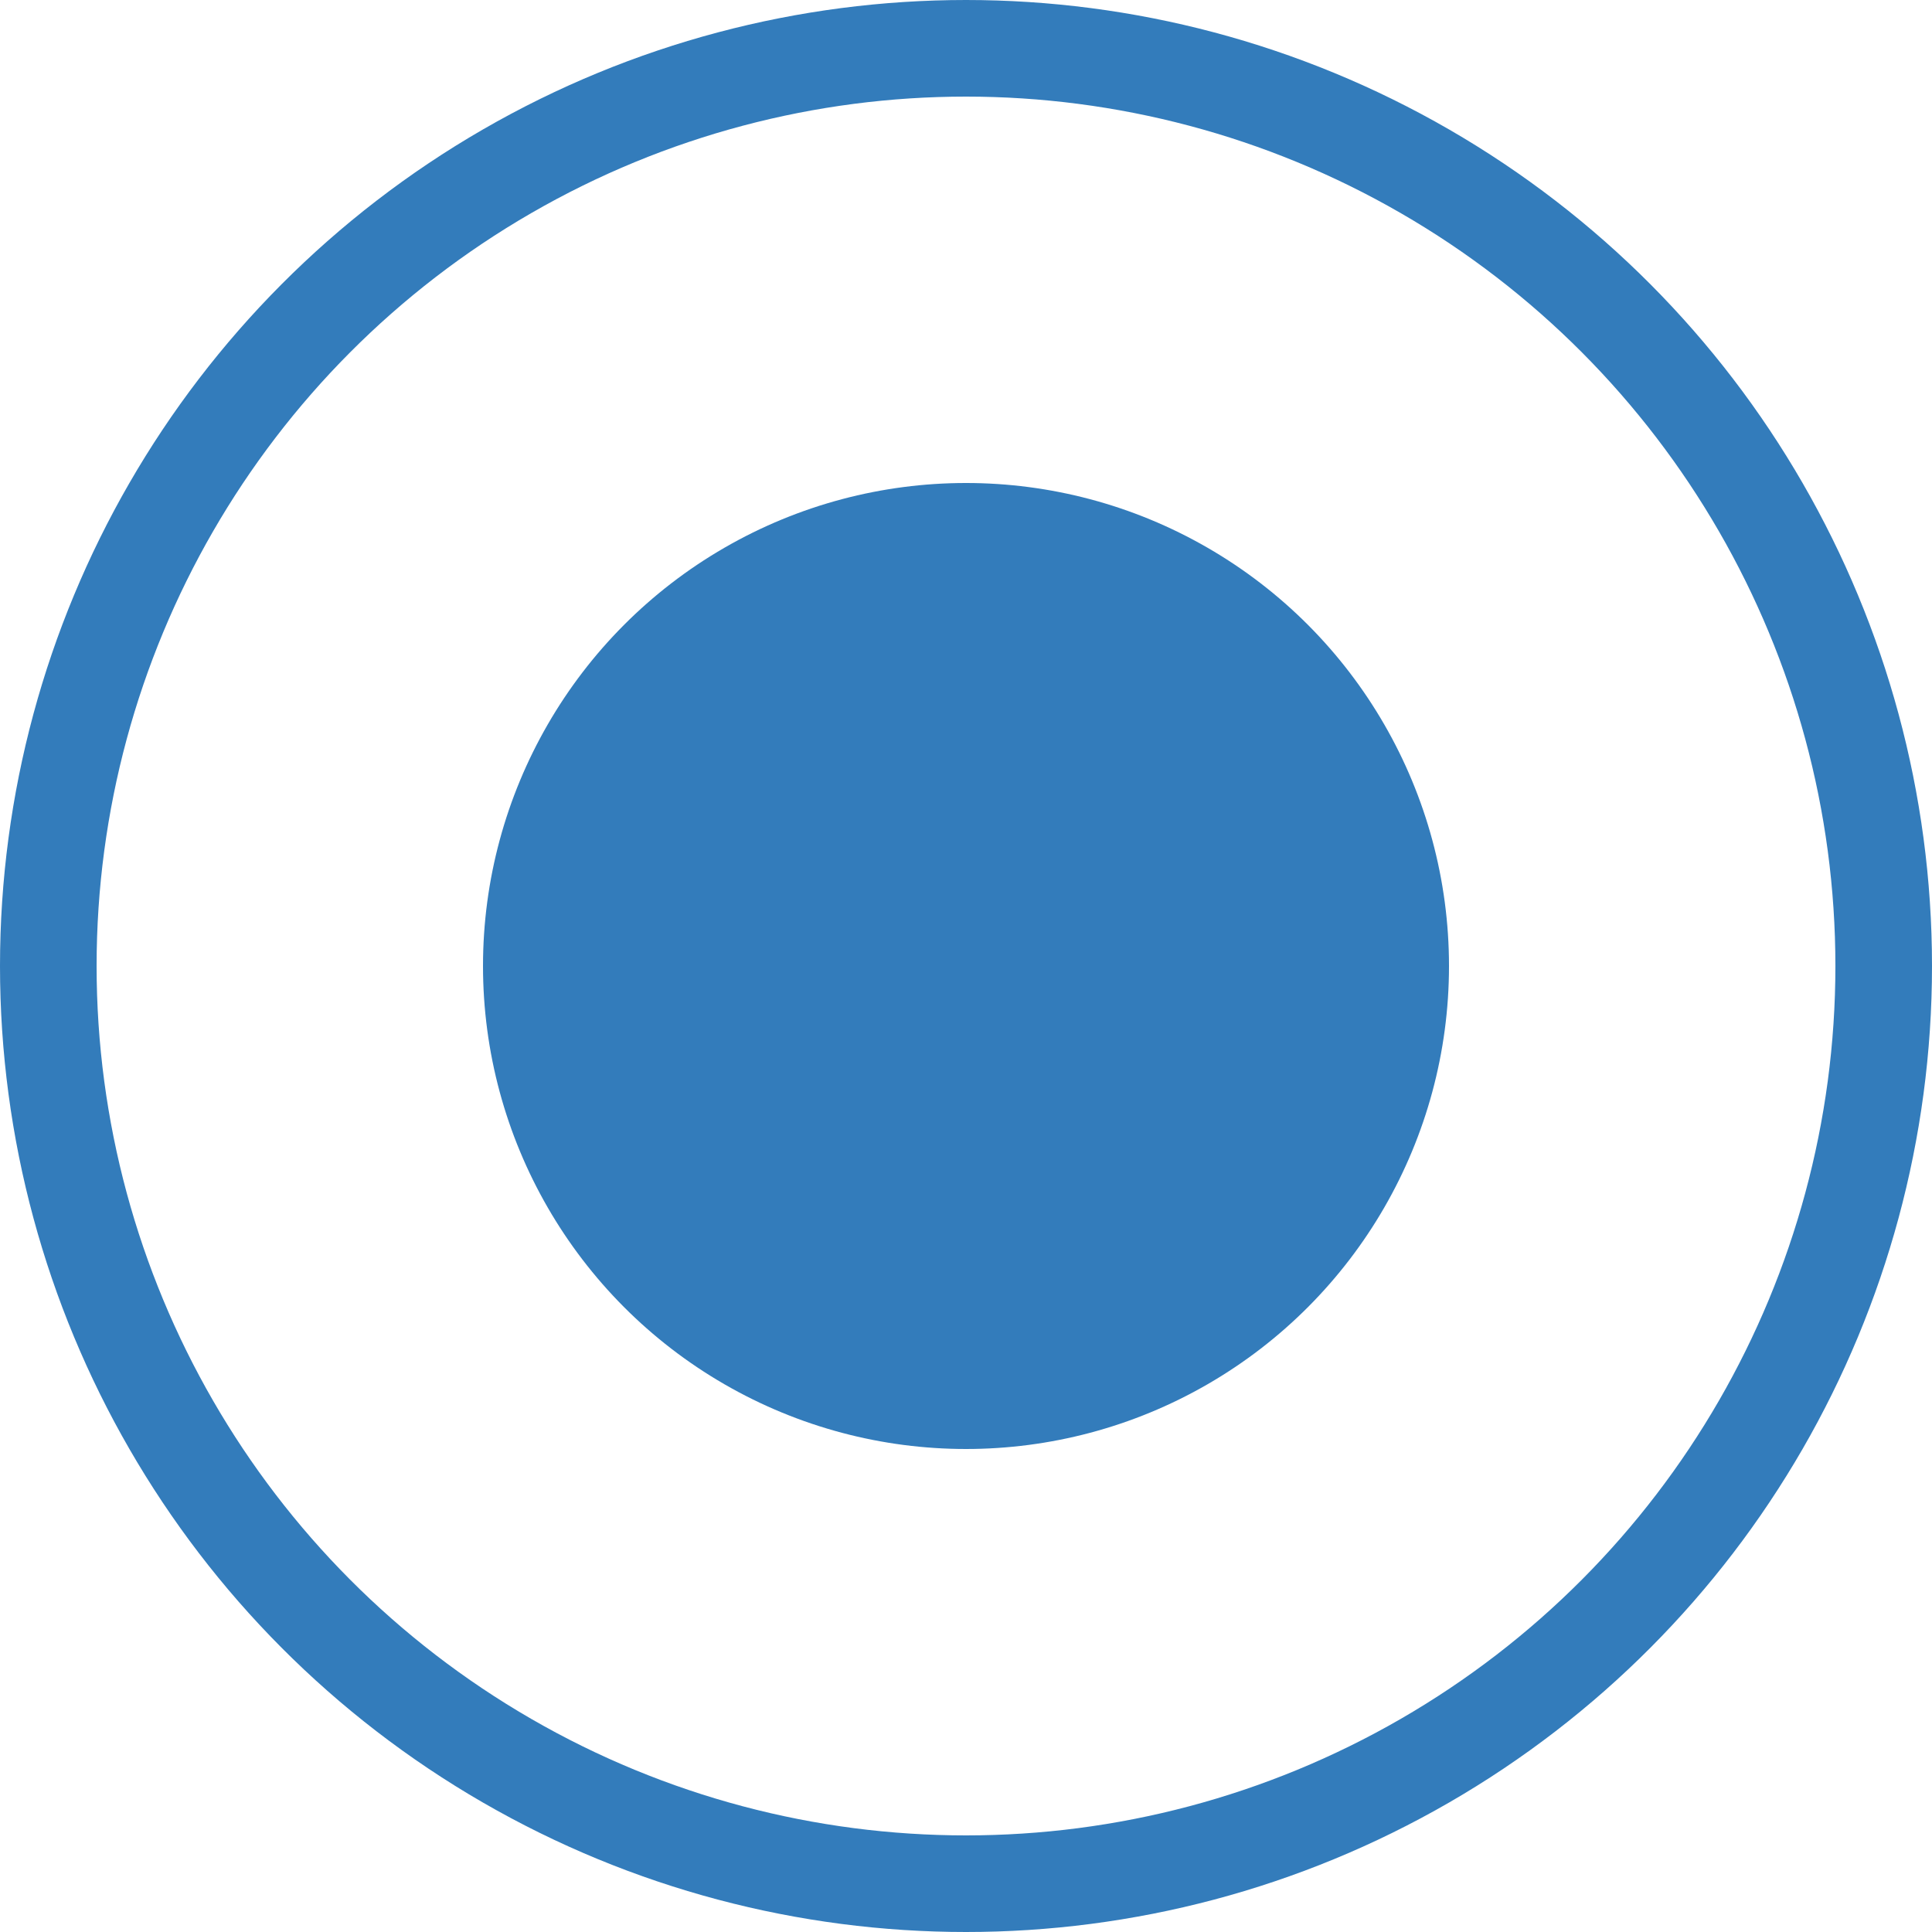
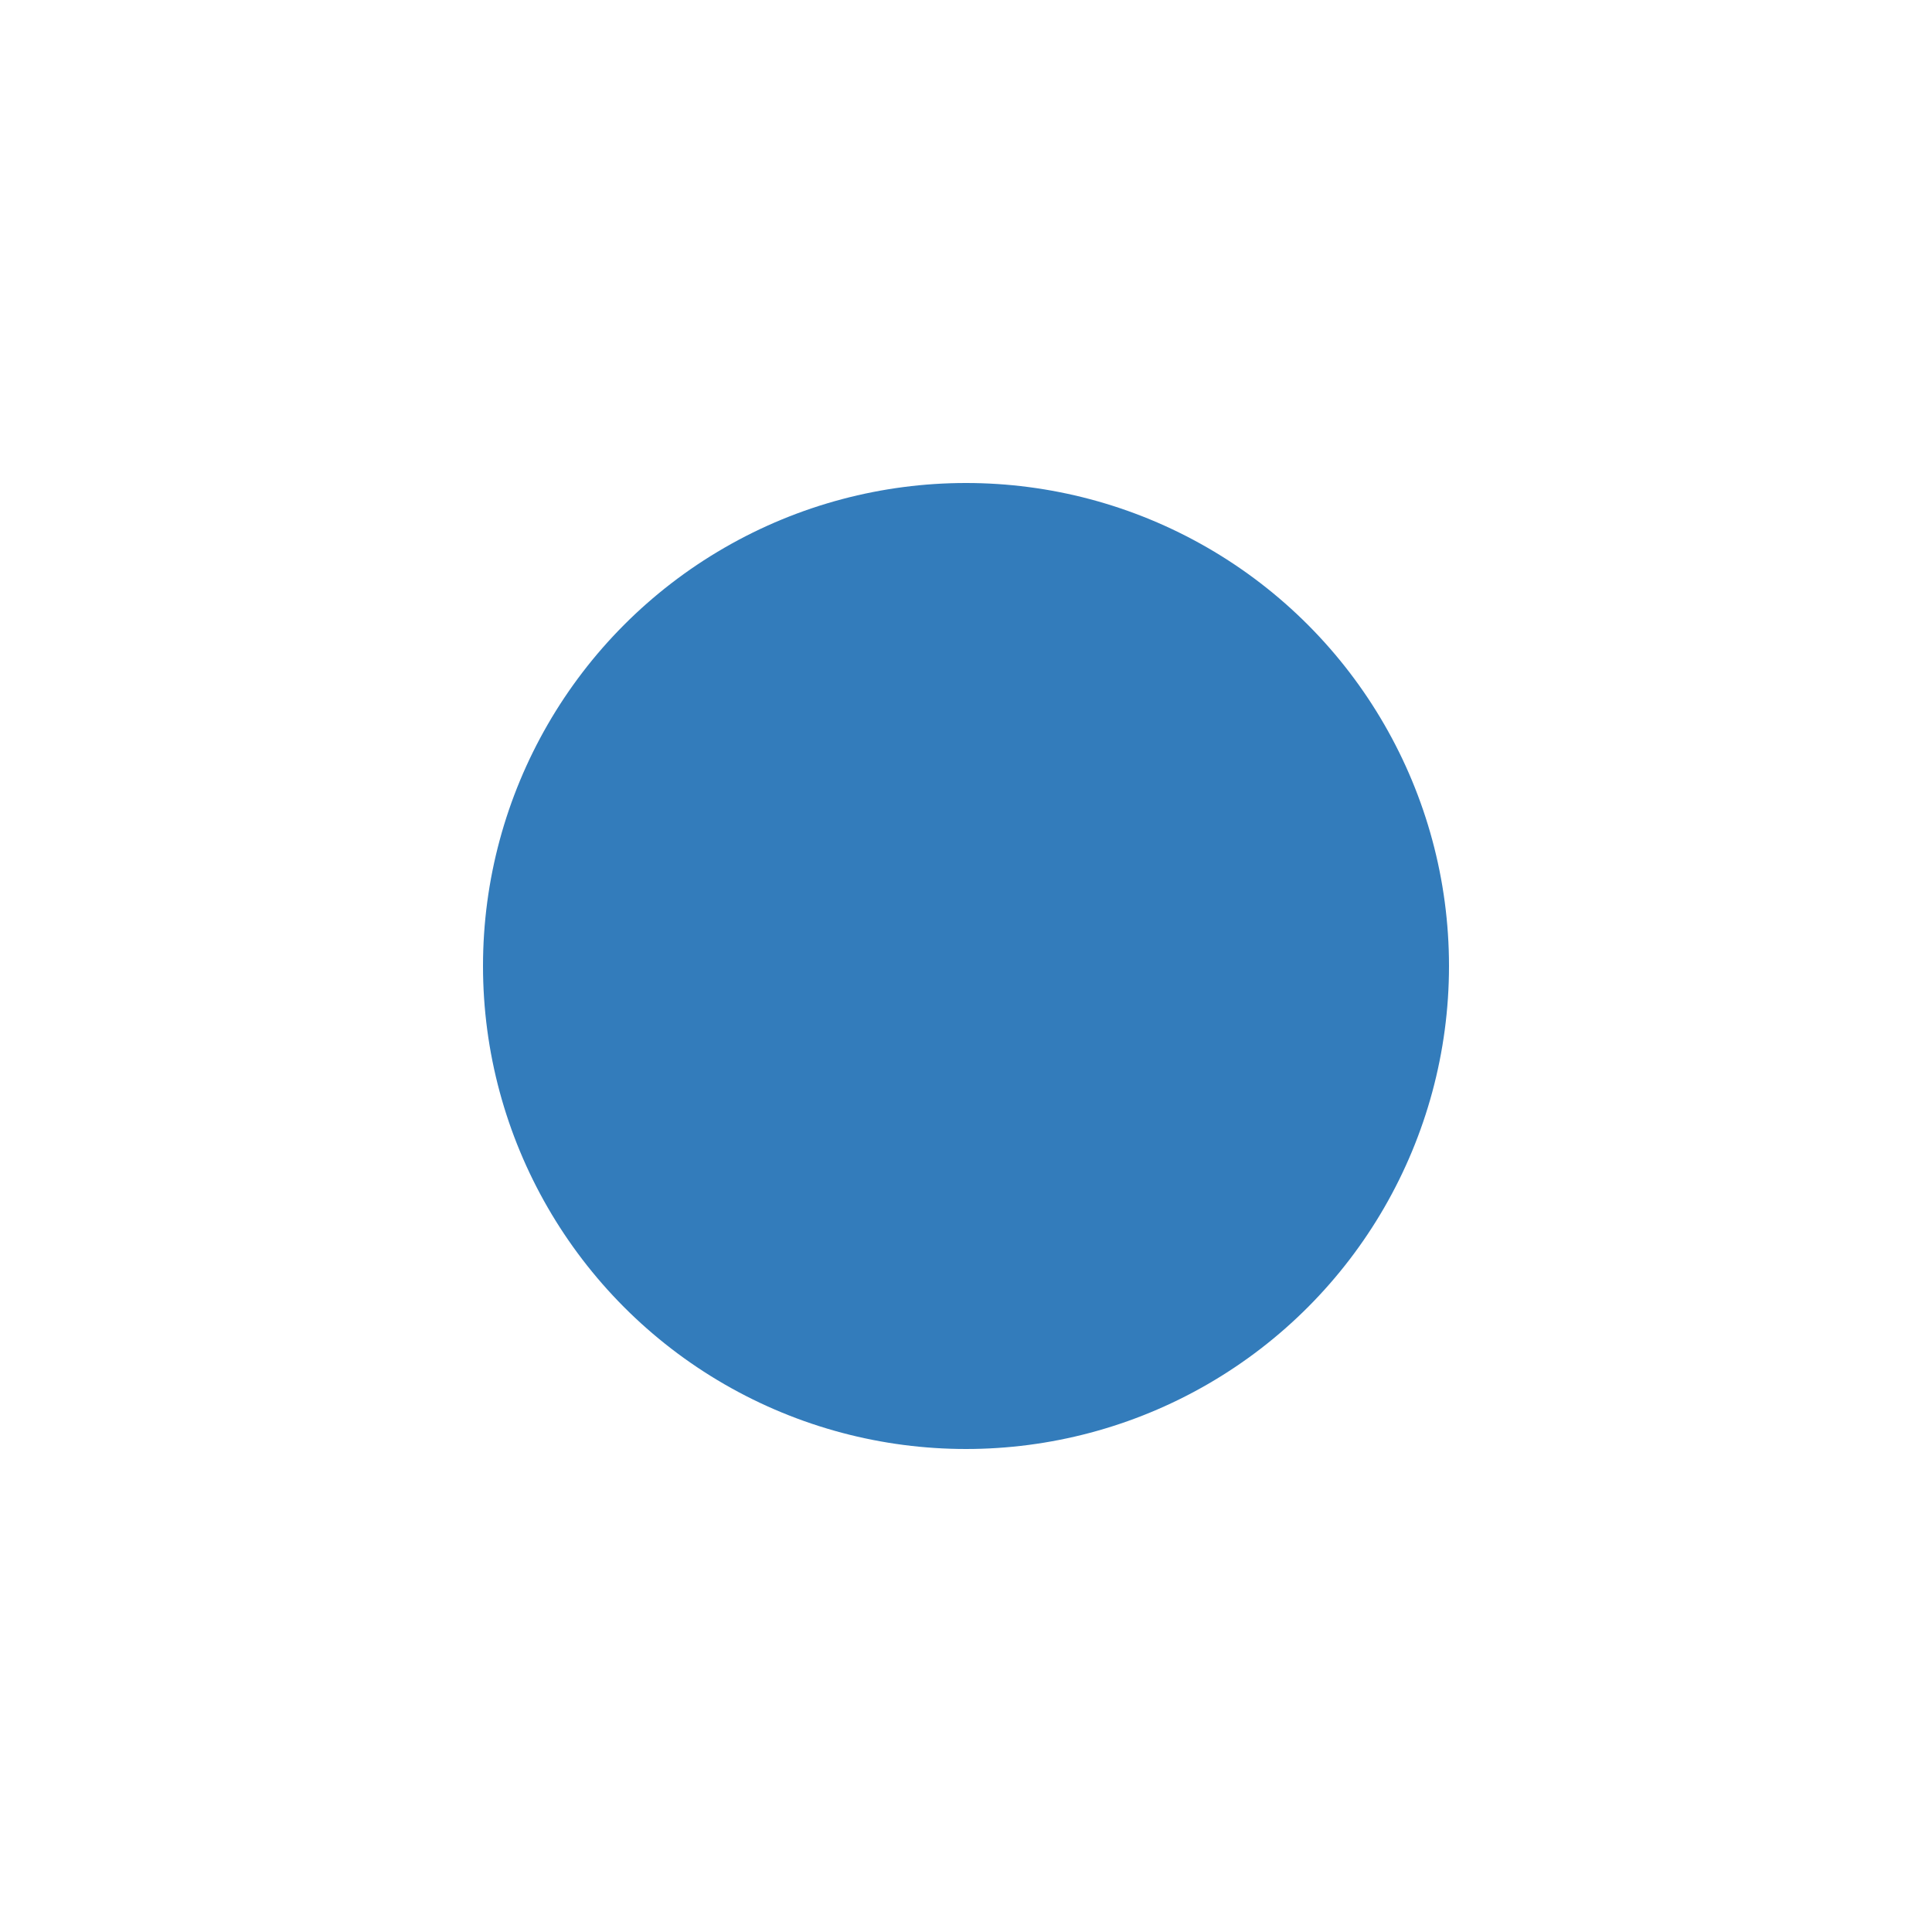
<svg xmlns="http://www.w3.org/2000/svg" width="20" height="20" viewBox="0 0 20 20" fill="none">
  <g opacity="0.8">
    <circle cx="10" cy="10" r="5" fill="#005BAA" />
-     <circle cx="10" cy="10" r="9.5" stroke="#005BAA" />
  </g>
</svg>